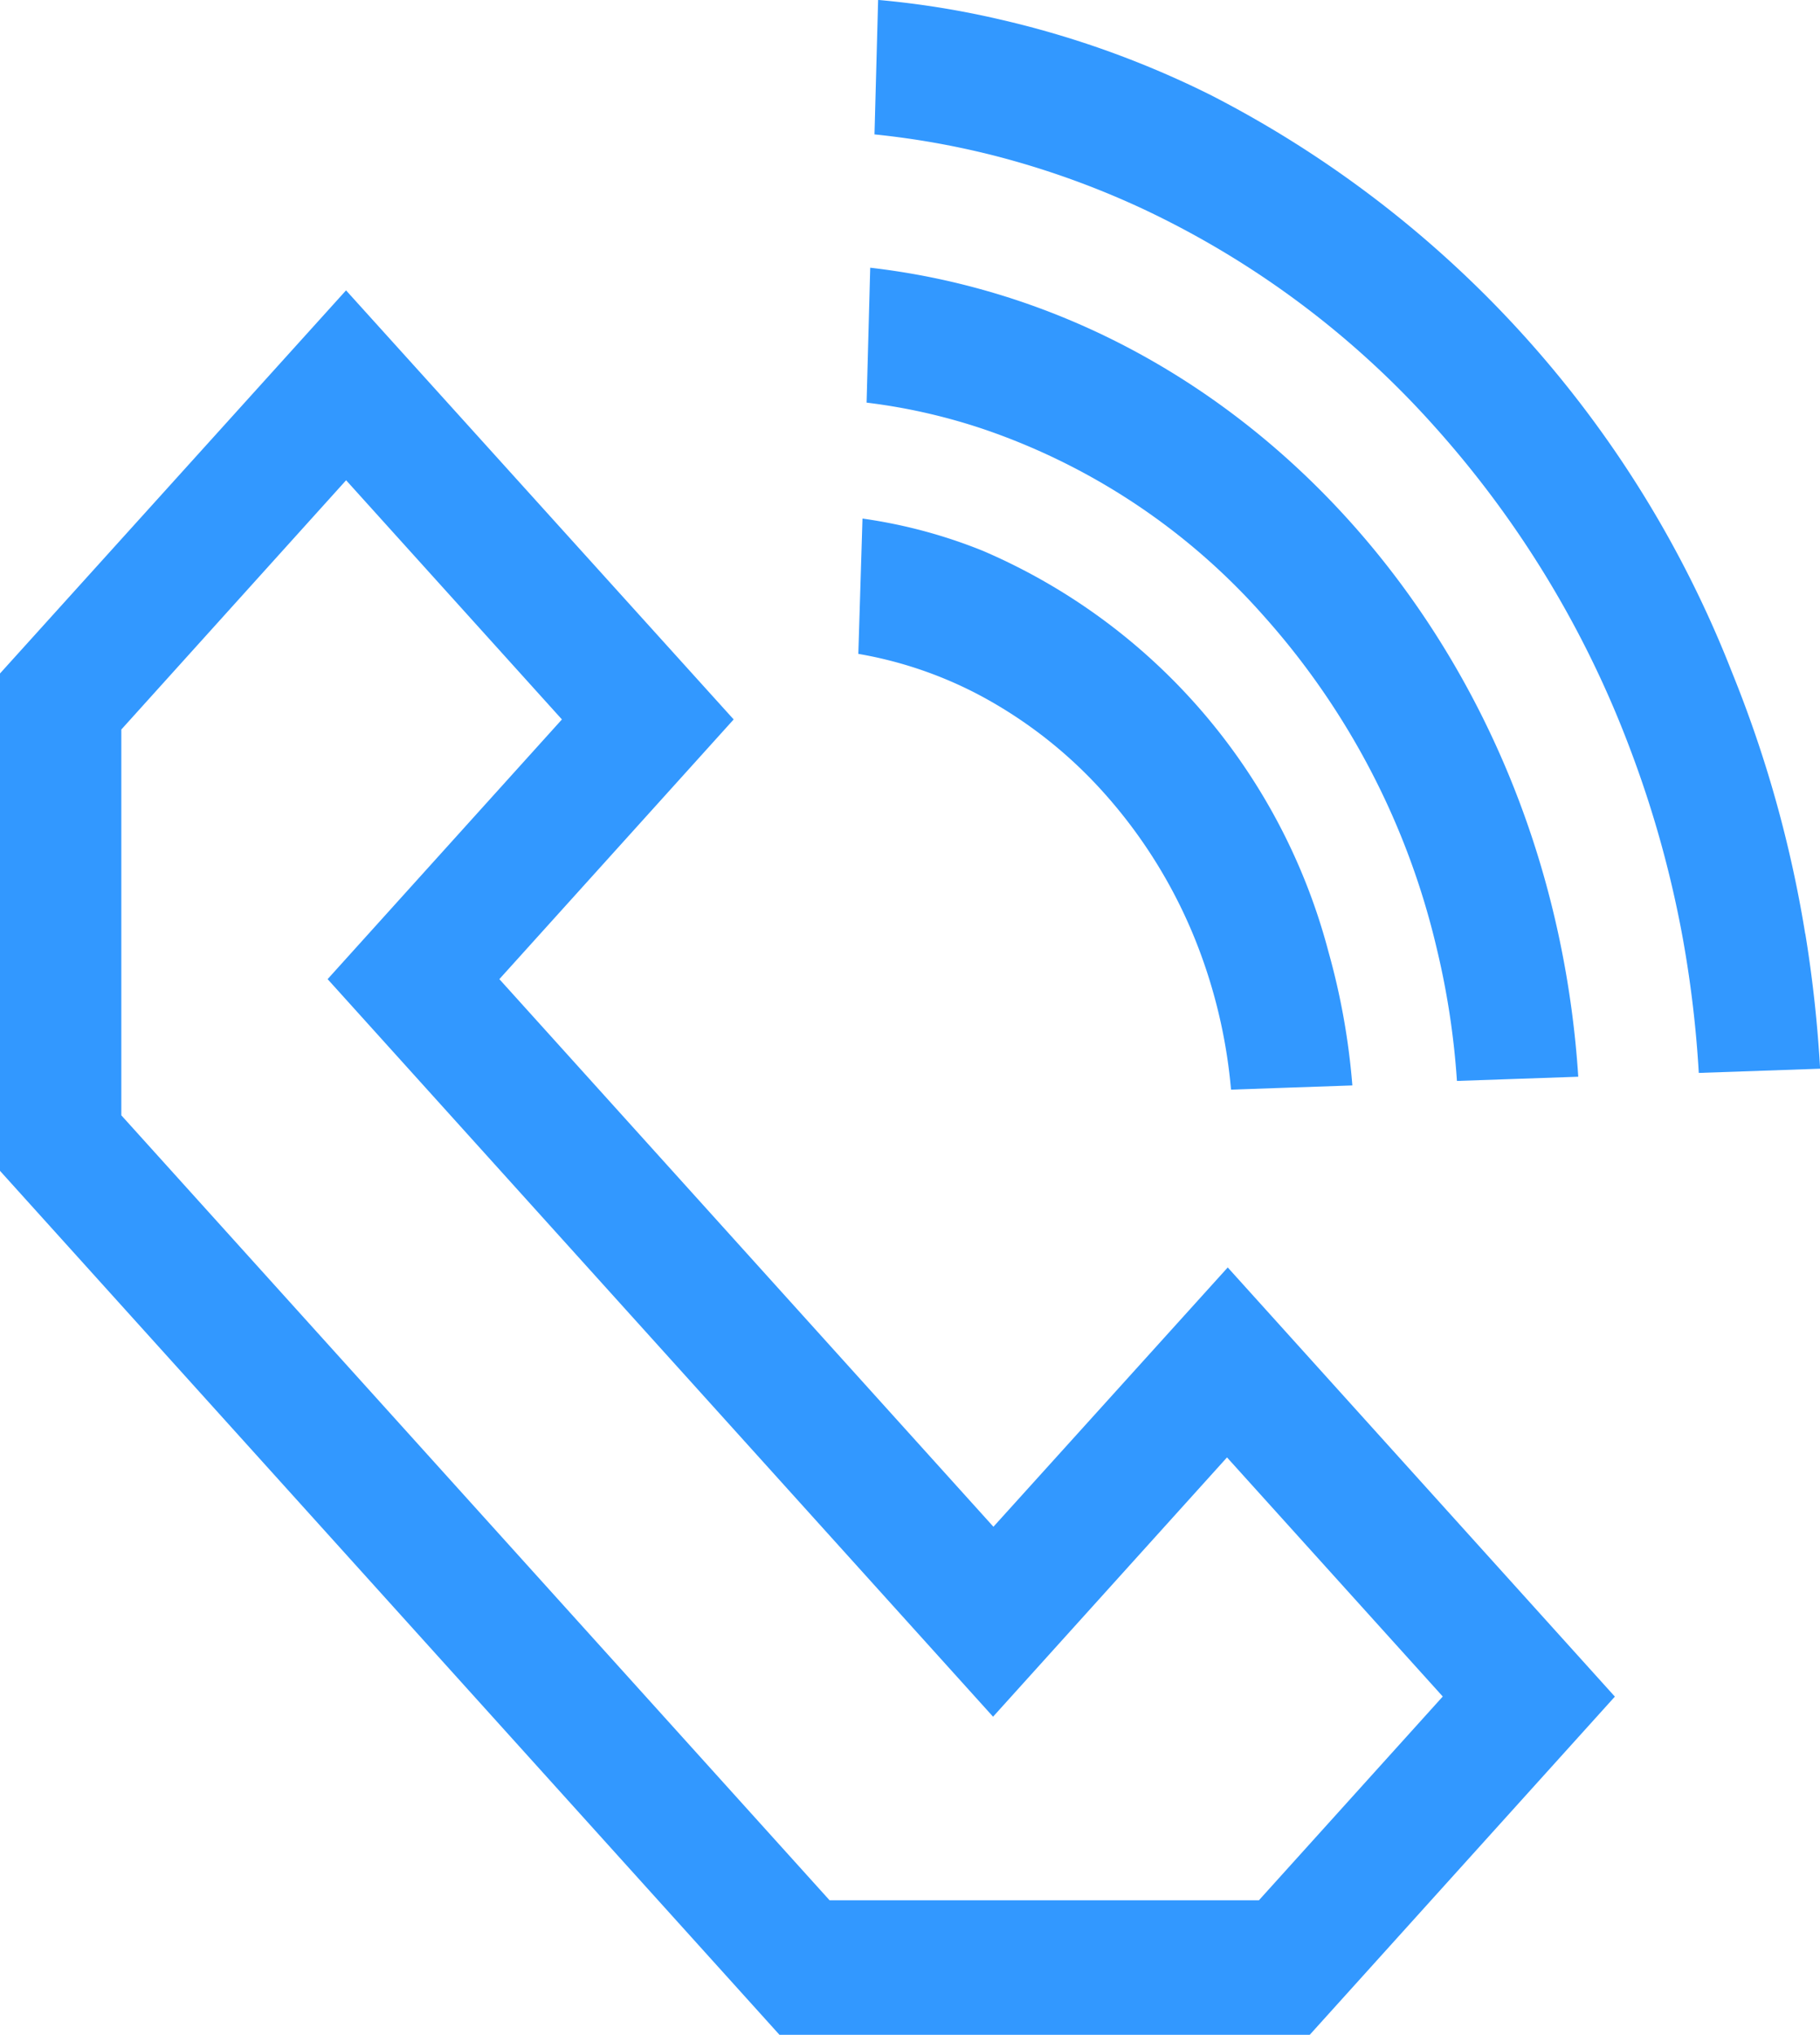
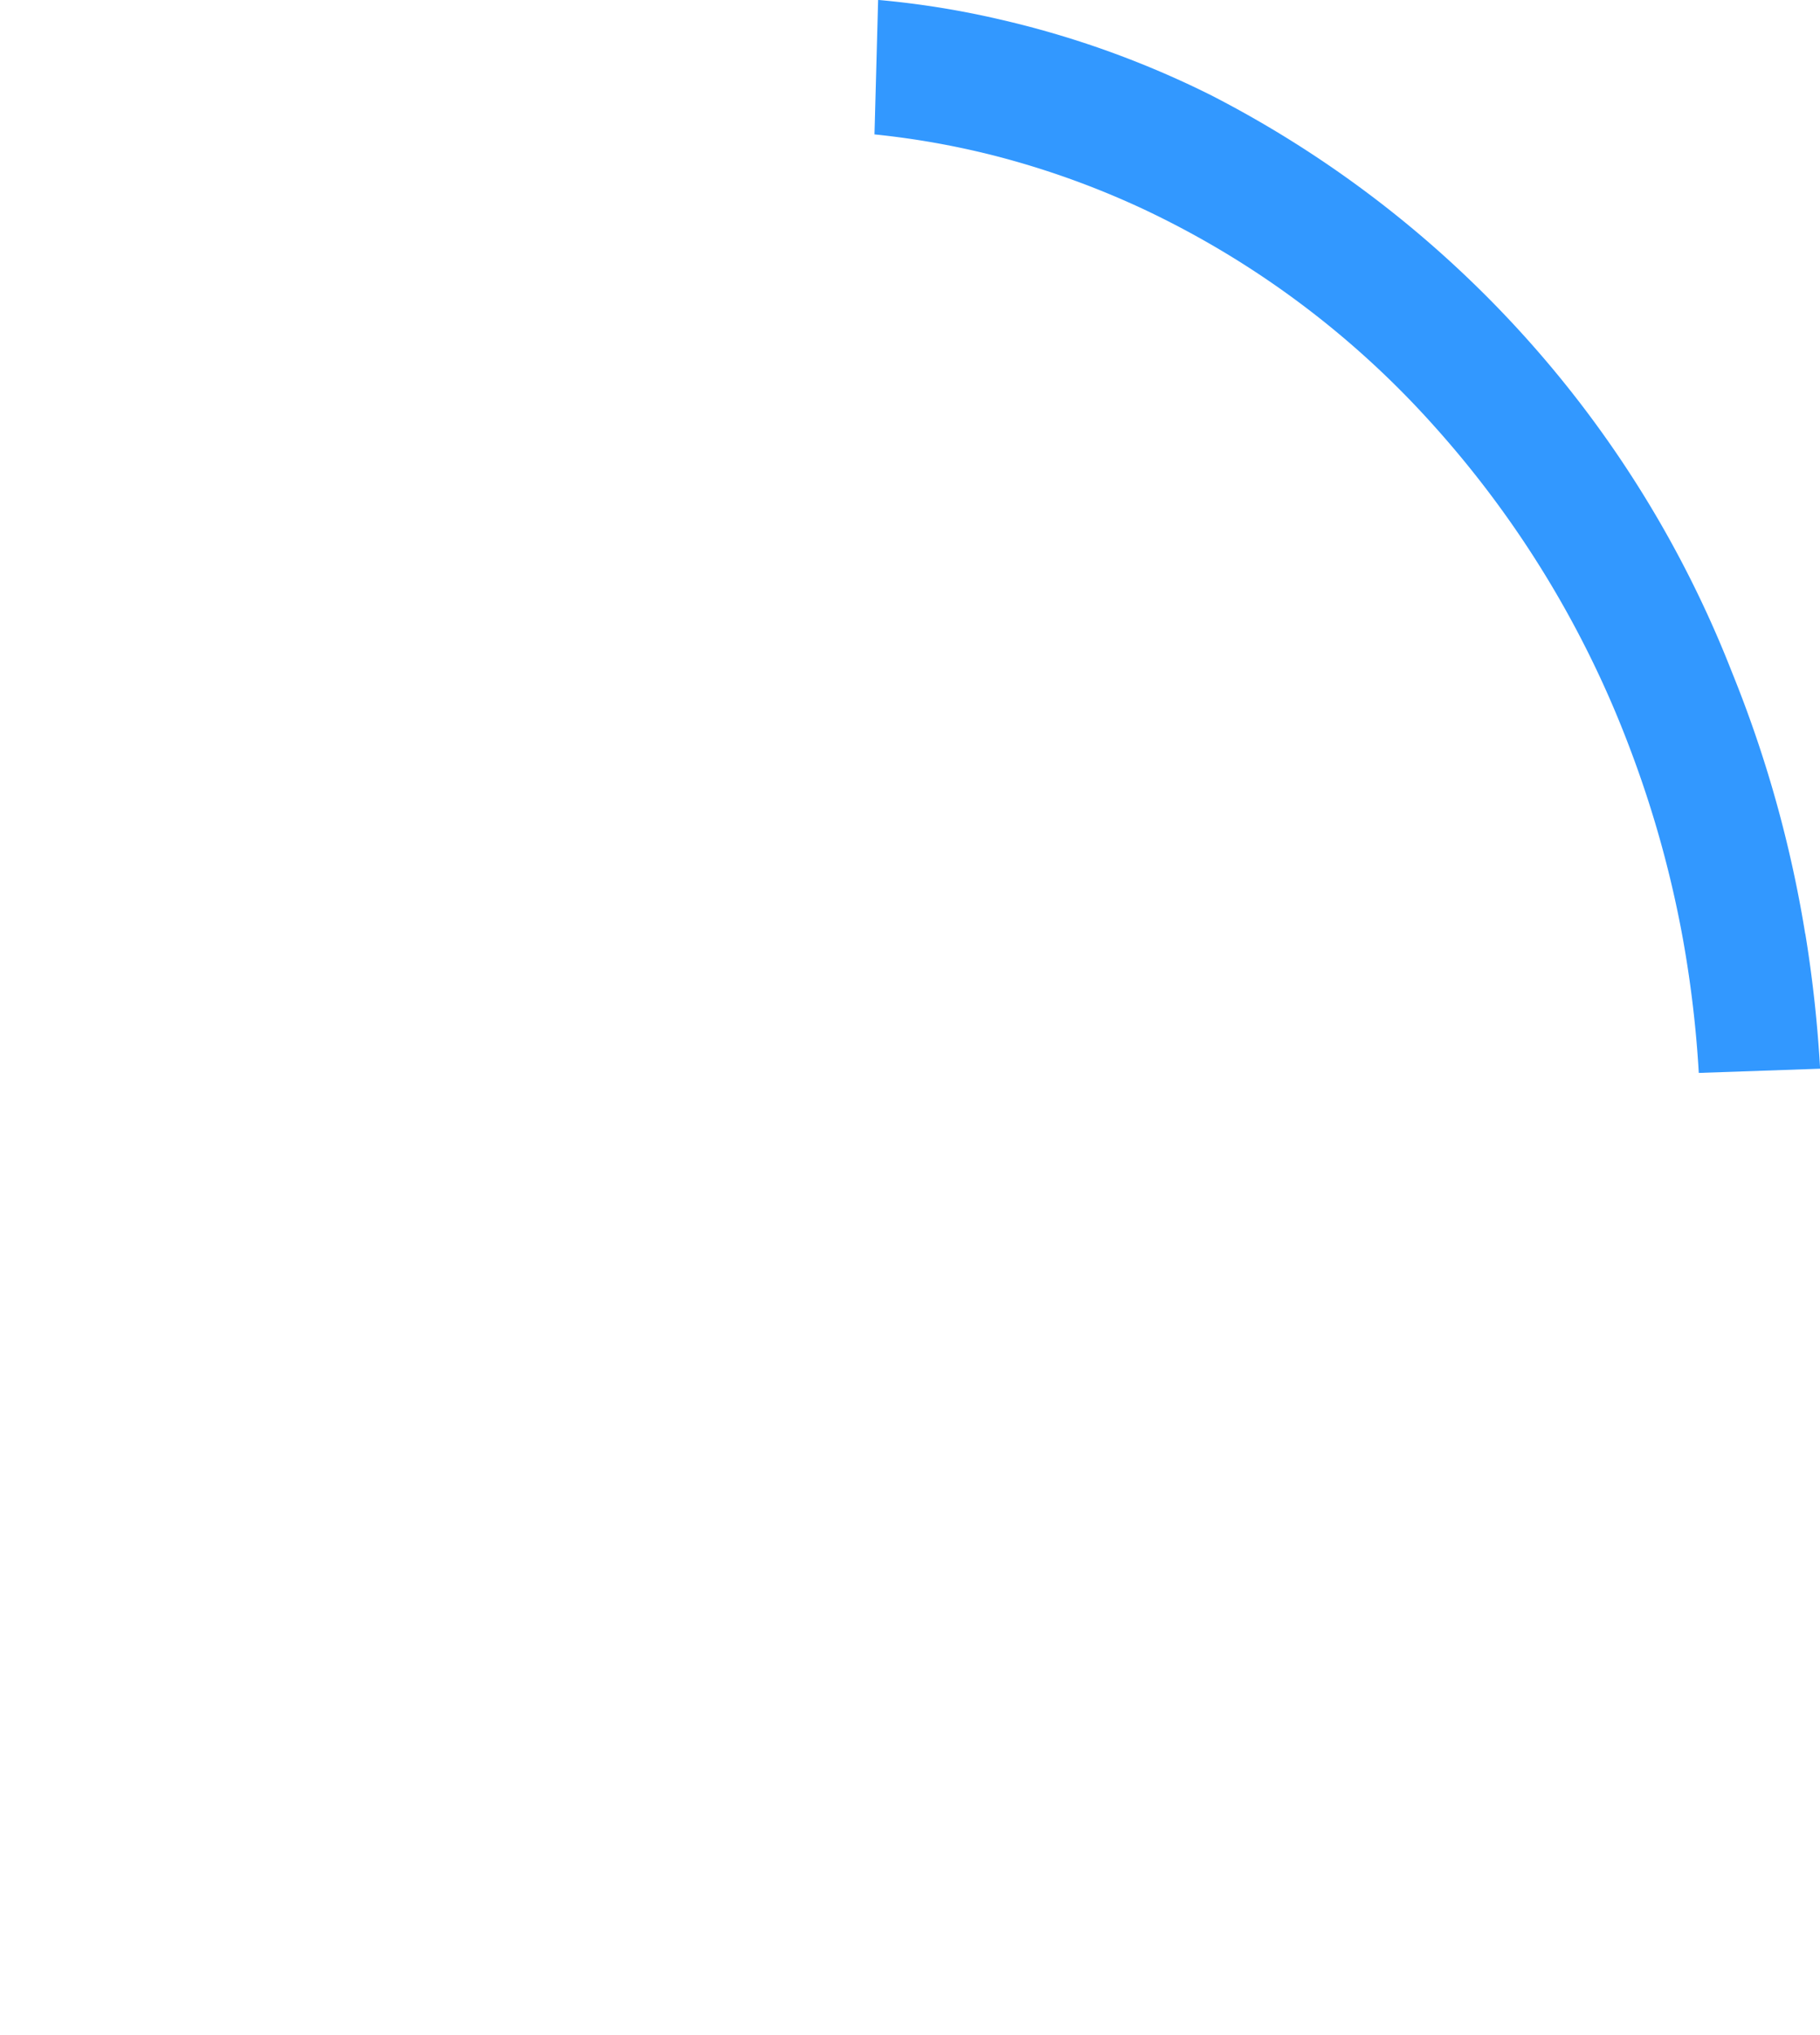
<svg xmlns="http://www.w3.org/2000/svg" width="50.209" height="56.108" viewBox="0 0 50.209 56.108">
  <g id="more_increment-18" transform="translate(0 0)">
-     <path id="路径_175" data-name="路径 175" d="M30.03,162.934l5.952,6.593-4.1,4.542-2.364,2.619,2.364,2.619,13.63,15.1,2.364,2.619,2.364-2.619,4.09-4.531,5.952,6.593-5.073,5.62H43.367l-19.54-21.646V169.805l6.2-6.872m0-5.238-9.55,10.568v13.708L41.986,205.8H56.61l8.42-9.328L54.35,184.638l-6.464,7.15-13.63-15.1,6.464-7.161L30.03,157.7ZM47.6,164.88a14.082,14.082,0,0,0-3.326-.892l-.115,3.731a11.227,11.227,0,0,1,3.316,1.124,12.475,12.475,0,0,1,3.441,2.688,13.774,13.774,0,0,1,2.709,4.519,14.5,14.5,0,0,1,.816,3.685l3.347-.116a19.277,19.277,0,0,0-.659-3.685A16.635,16.635,0,0,0,47.6,164.88Z" transform="translate(-20.48 -149.689)" fill="#3298ff" />
-     <path id="路径_176" data-name="路径 176" d="M491.879,147.309a20.018,20.018,0,0,0-3.326-.672l-.1,3.72a16.229,16.229,0,0,1,3.326.765,18.094,18.094,0,0,1,7.615,5.1,20.912,20.912,0,0,1,4.78,9.154,21.713,21.713,0,0,1,.565,3.685l3.347-.116a26.738,26.738,0,0,0-.5-3.7C505.78,156.509,499.682,149.58,491.879,147.309Z" transform="translate(-464.546 -139.255)" fill="#3298ff" />
    <path id="路径_177" data-name="路径 177" d="M518.429,41.928a33.309,33.309,0,0,0-2.019-7.208,30.274,30.274,0,0,0-14.362-15.91,26.092,26.092,0,0,0-5.858-2.1,24.271,24.271,0,0,0-3.337-.533l-.1,3.708a22.807,22.807,0,0,1,3.326.591,23.562,23.562,0,0,1,4.121,1.483,25.081,25.081,0,0,1,7.992,5.968,28.1,28.1,0,0,1,5.387,8.853,29.8,29.8,0,0,1,1.475,5.284,30.936,30.936,0,0,1,.439,3.7l3.347-.116a35.6,35.6,0,0,0-.408-3.72Z" transform="translate(-468.628 -16.179)" fill="#3298ff" />
  </g>
</svg>